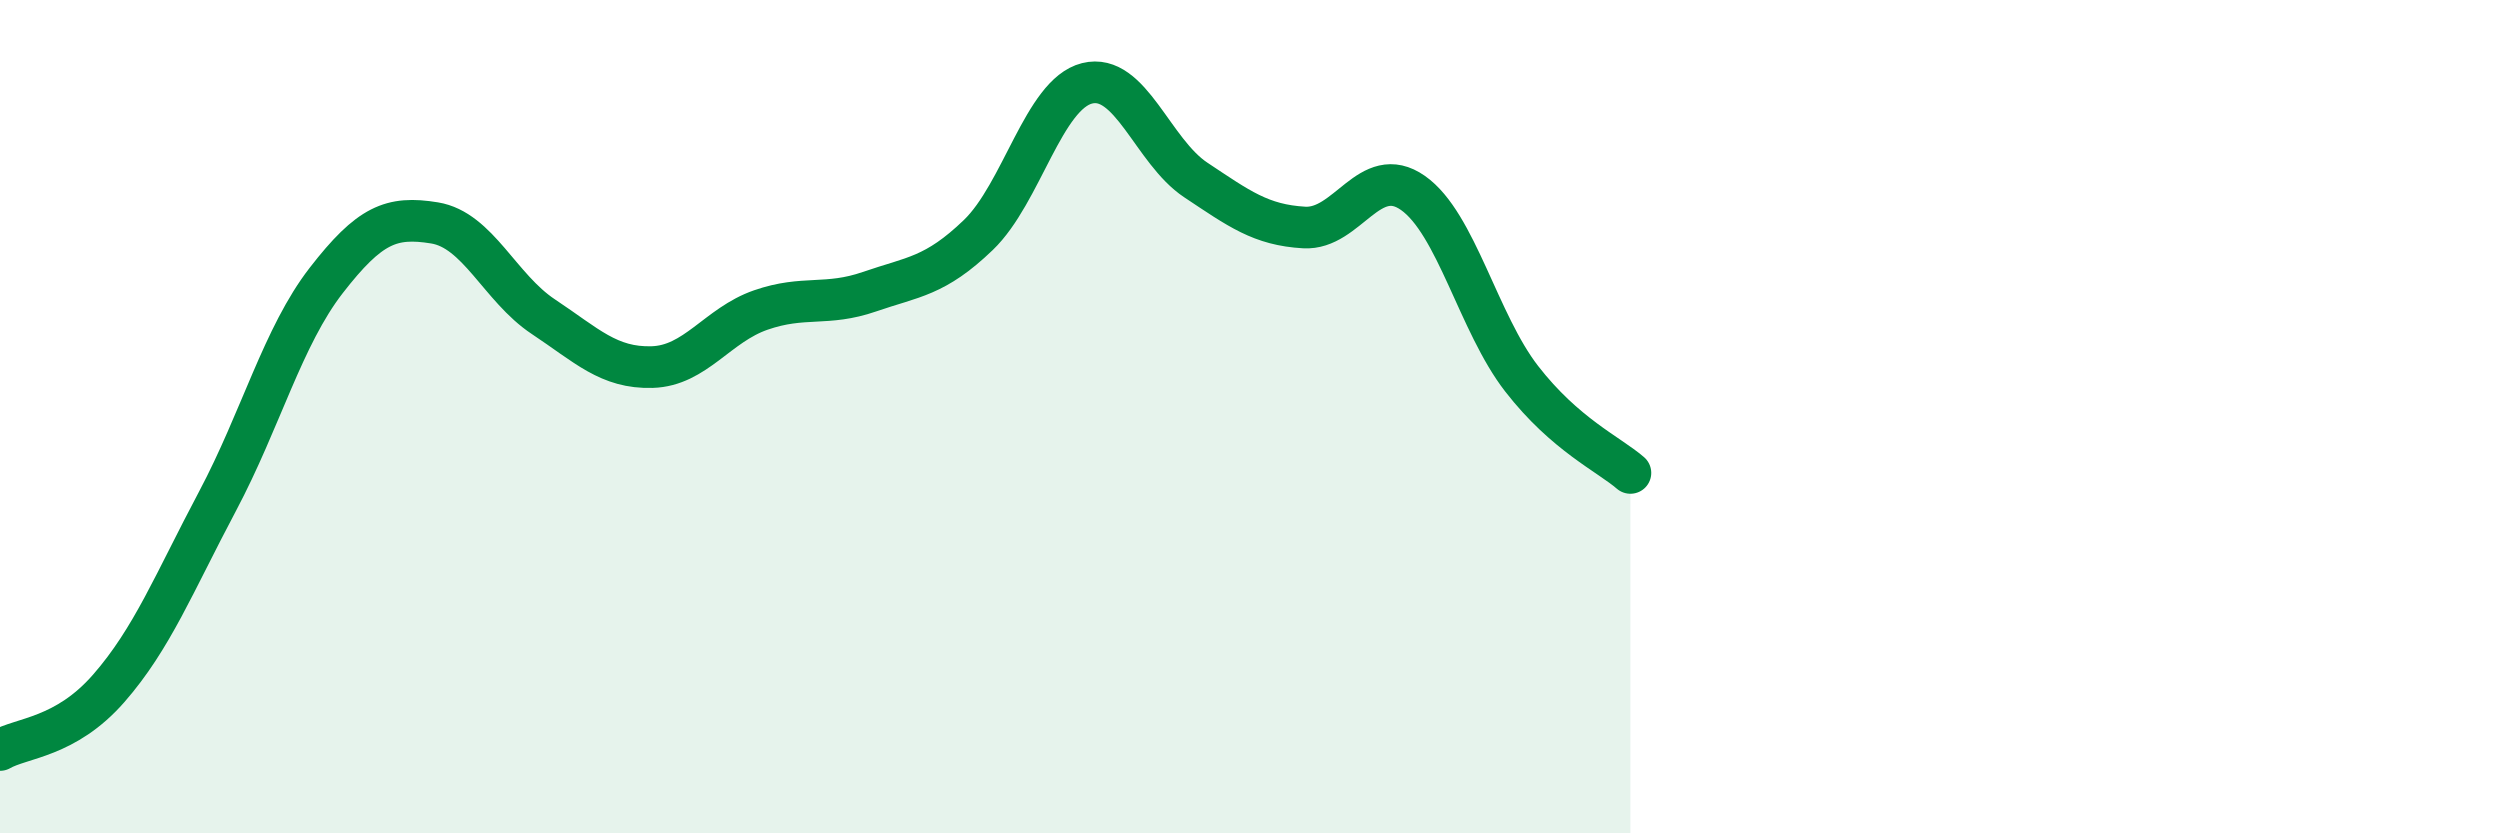
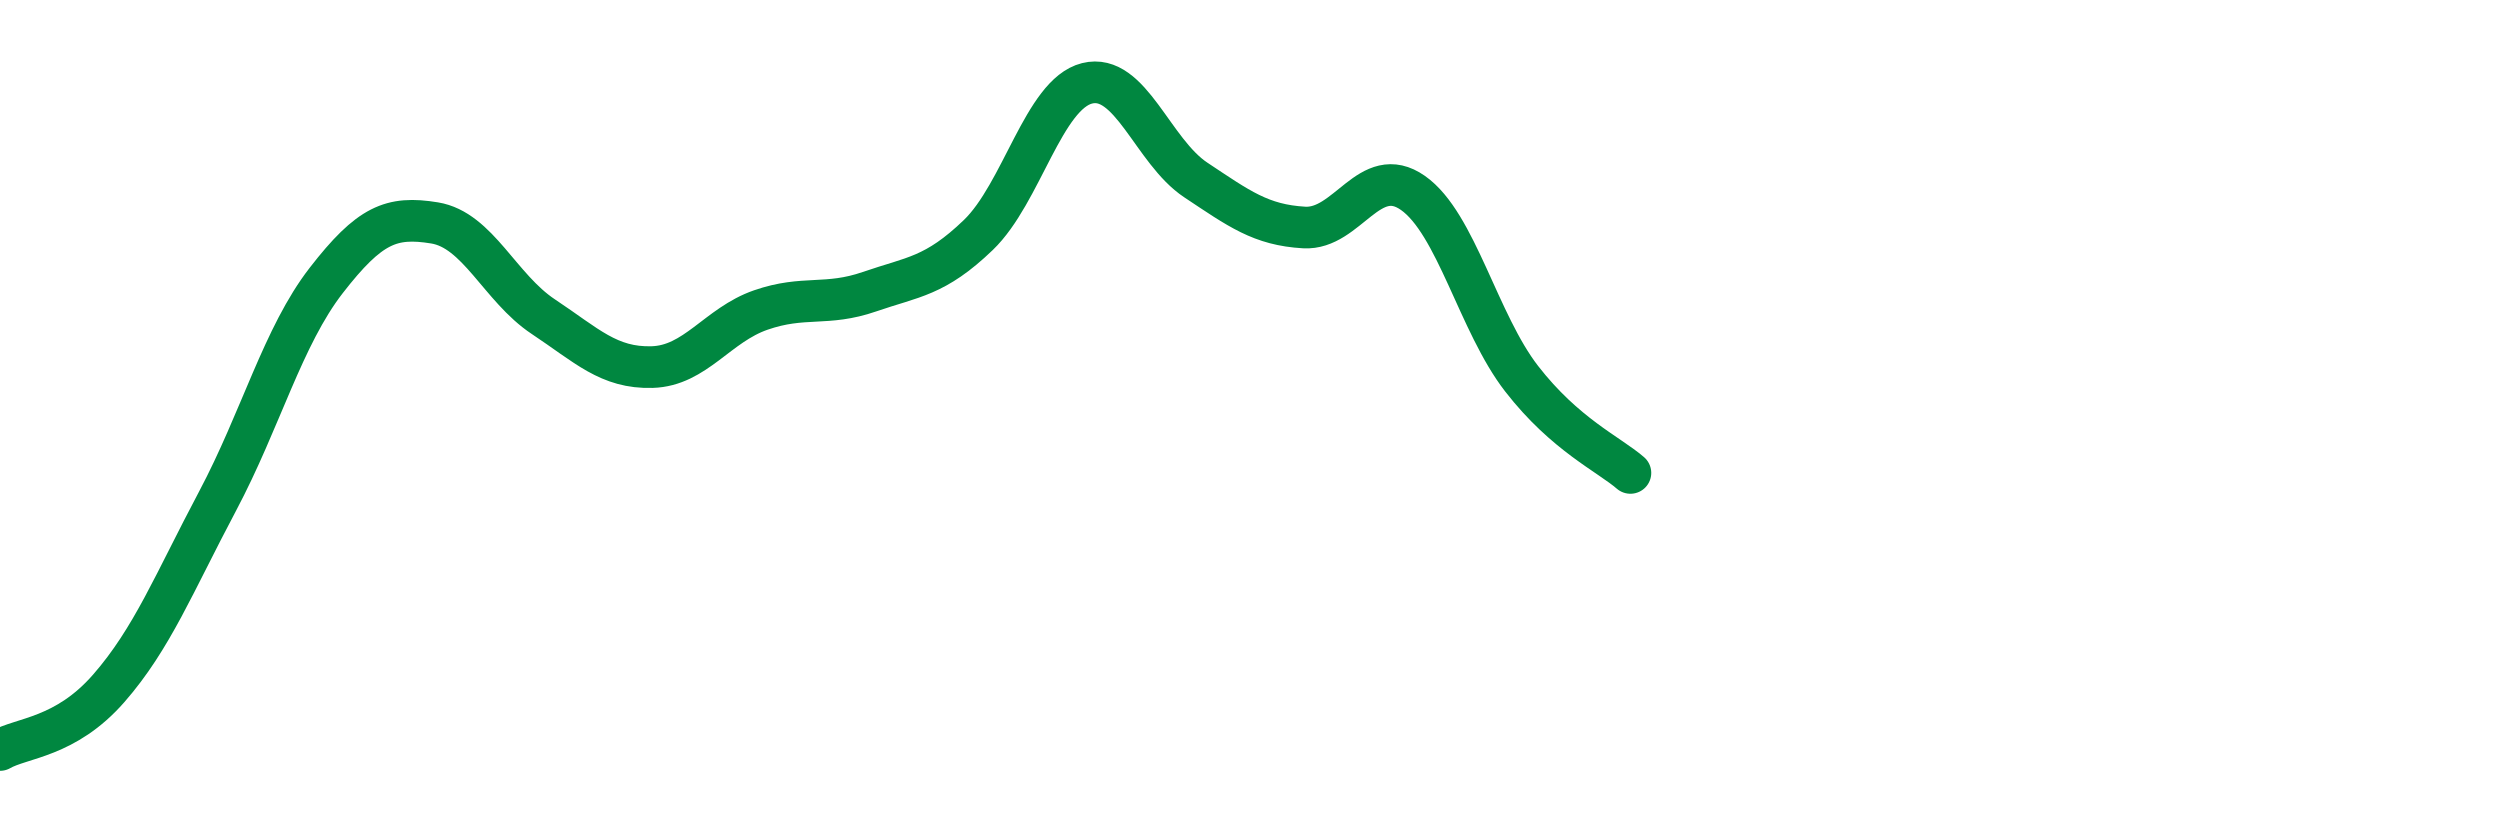
<svg xmlns="http://www.w3.org/2000/svg" width="60" height="20" viewBox="0 0 60 20">
-   <path d="M 0,18 C 0.52,17.7 1.57,17.71 2.61,16.52 C 3.65,15.33 4.18,13.99 5.22,12.03 C 6.26,10.07 6.79,8.07 7.83,6.73 C 8.87,5.39 9.39,5.18 10.43,5.35 C 11.47,5.52 12,6.91 13.04,7.6 C 14.08,8.29 14.61,8.84 15.65,8.81 C 16.69,8.78 17.22,7.8 18.26,7.44 C 19.3,7.08 19.83,7.36 20.87,7 C 21.91,6.64 22.44,6.64 23.48,5.64 C 24.52,4.64 25.05,2.26 26.09,2 C 27.13,1.74 27.66,3.63 28.7,4.32 C 29.74,5.01 30.26,5.4 31.3,5.46 C 32.34,5.52 32.87,3.9 33.91,4.63 C 34.95,5.36 35.48,7.75 36.52,9.09 C 37.56,10.43 38.61,10.9 39.13,11.35L39.13 20L0 20Z" fill="#008740" opacity="0.1" stroke-linecap="round" stroke-linejoin="round" />
  <path d="M 0,18 C 0.52,17.7 1.57,17.71 2.61,16.52 C 3.65,15.33 4.18,13.99 5.22,12.03 C 6.26,10.07 6.79,8.07 7.83,6.73 C 8.87,5.39 9.39,5.18 10.43,5.35 C 11.47,5.52 12,6.91 13.04,7.6 C 14.08,8.29 14.61,8.84 15.65,8.81 C 16.69,8.78 17.22,7.8 18.26,7.44 C 19.3,7.08 19.83,7.36 20.87,7 C 21.91,6.64 22.44,6.64 23.48,5.64 C 24.52,4.64 25.05,2.26 26.09,2 C 27.13,1.74 27.66,3.63 28.7,4.32 C 29.74,5.01 30.26,5.4 31.3,5.46 C 32.34,5.52 32.87,3.9 33.91,4.63 C 34.95,5.36 35.48,7.75 36.52,9.09 C 37.56,10.43 38.61,10.9 39.13,11.35" stroke="#008740" stroke-width="1" fill="none" stroke-linecap="round" stroke-linejoin="round" />
</svg>